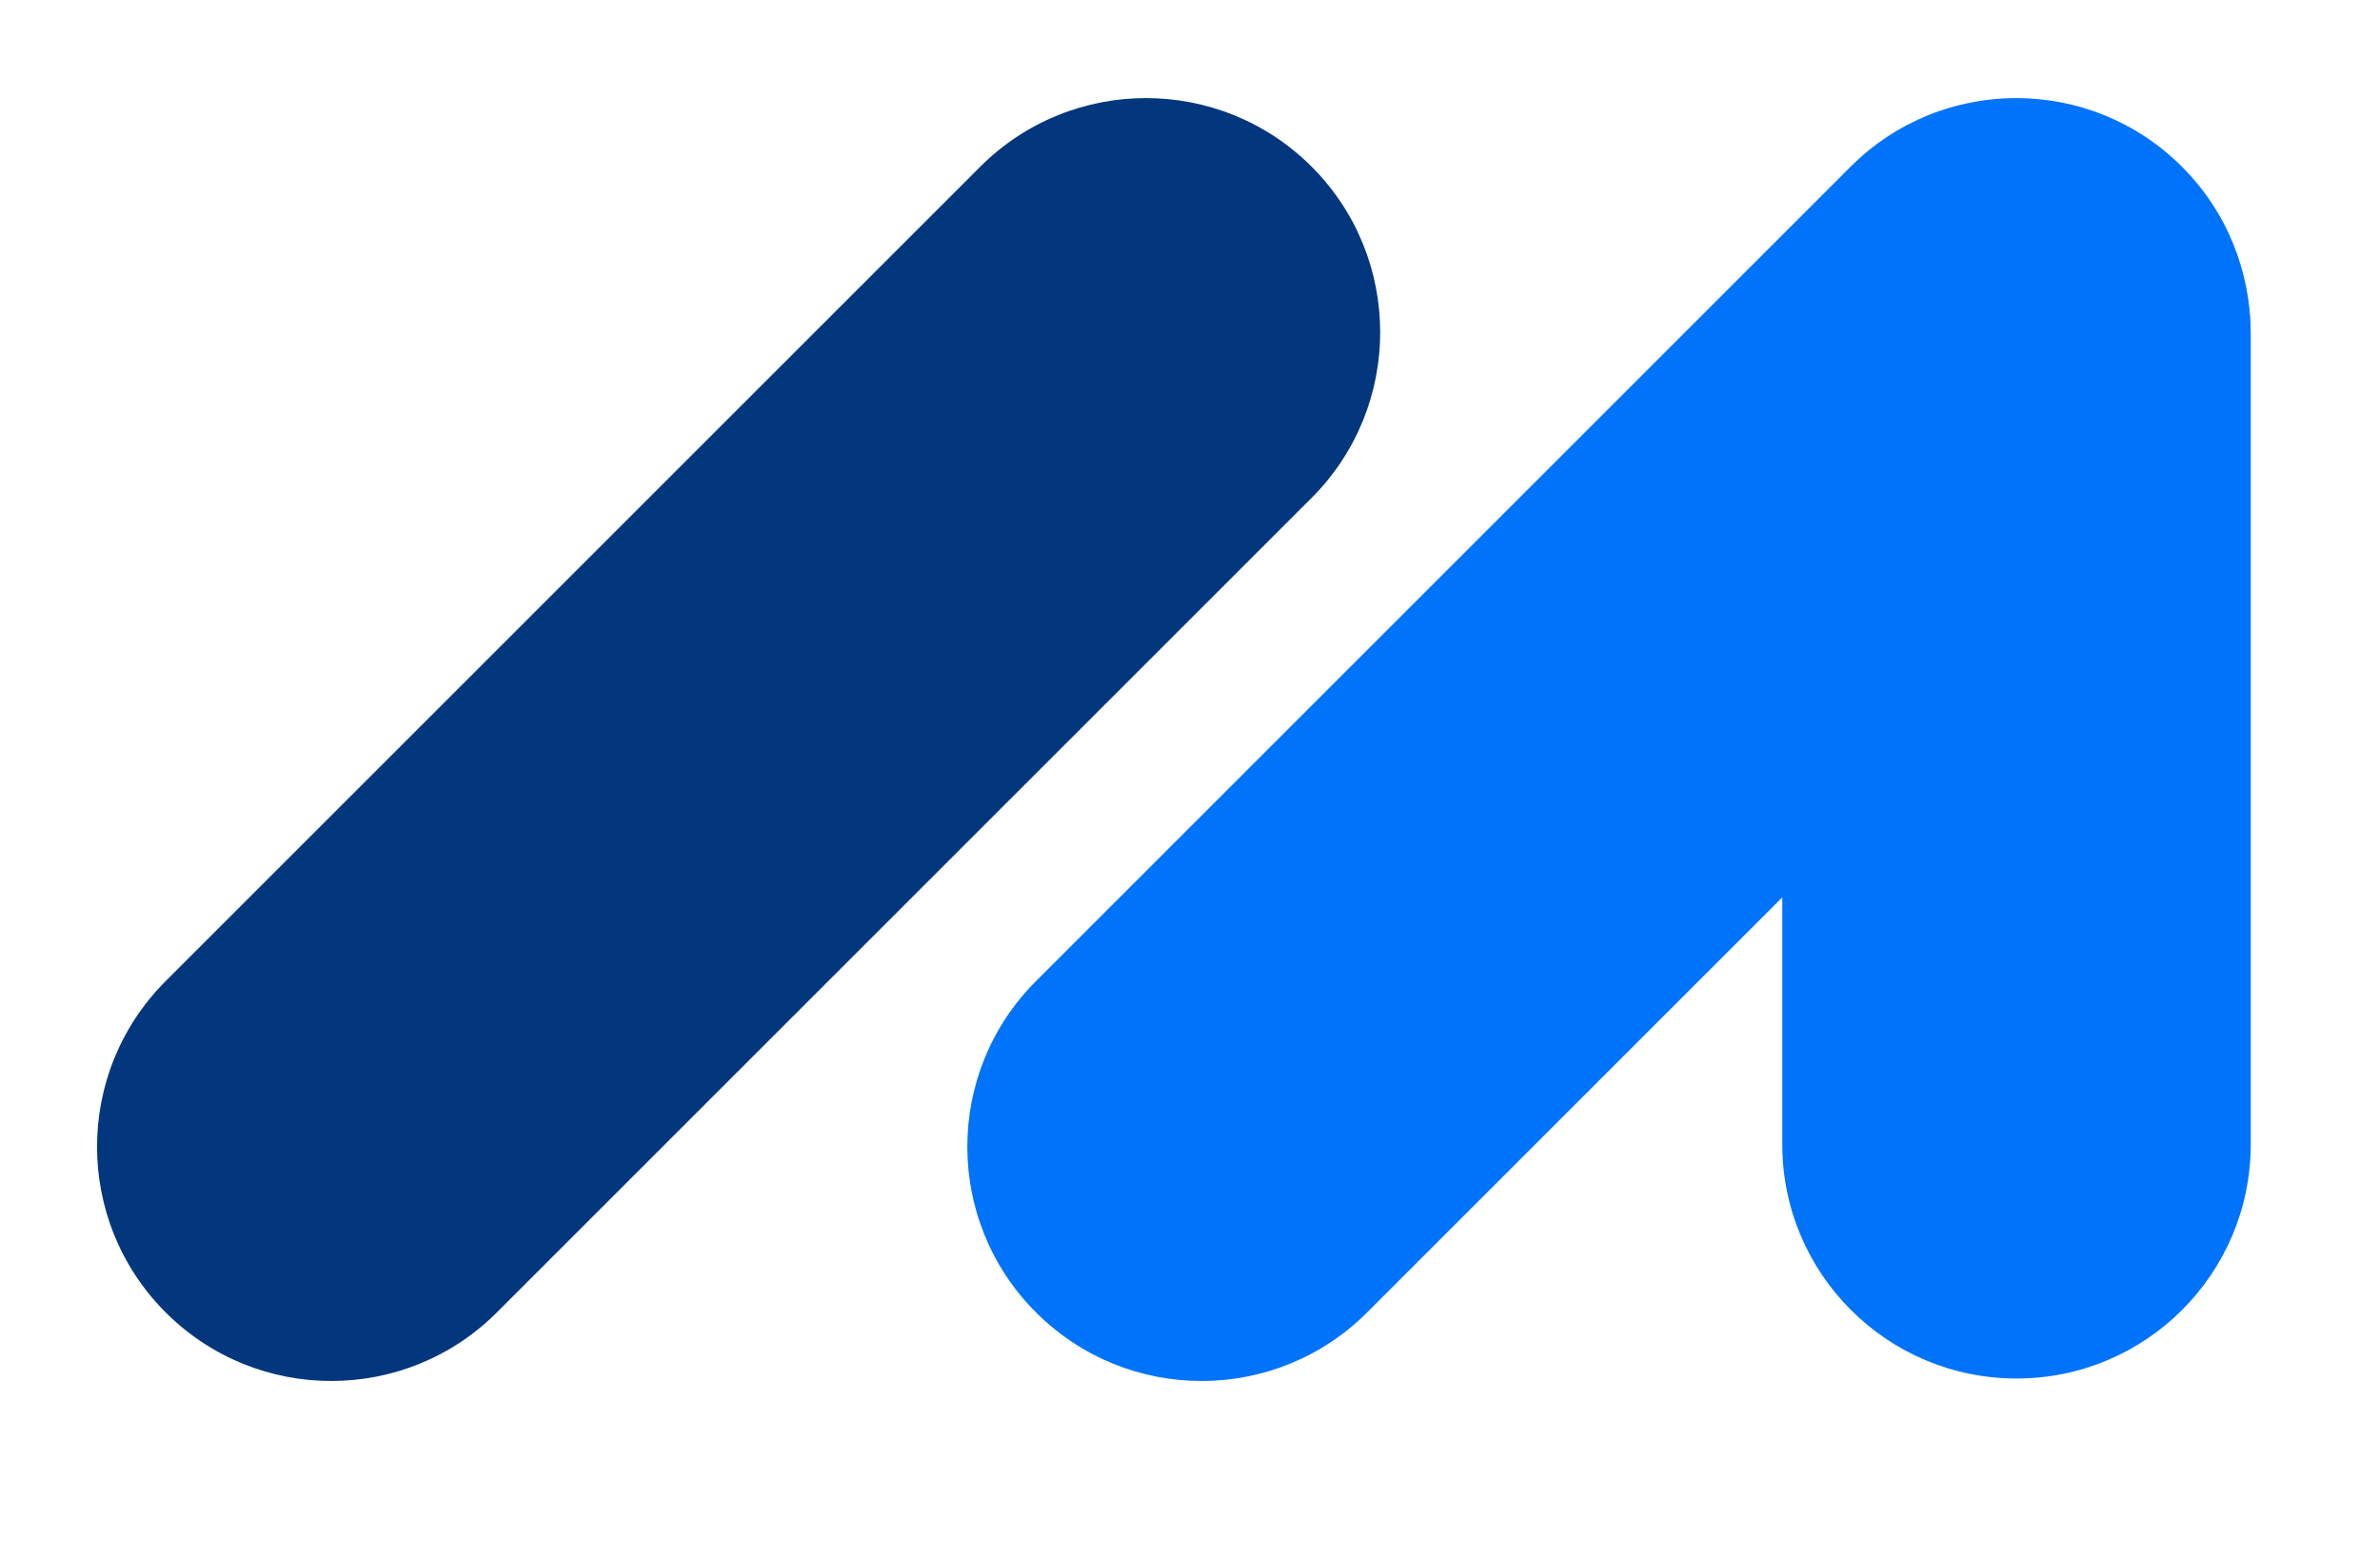
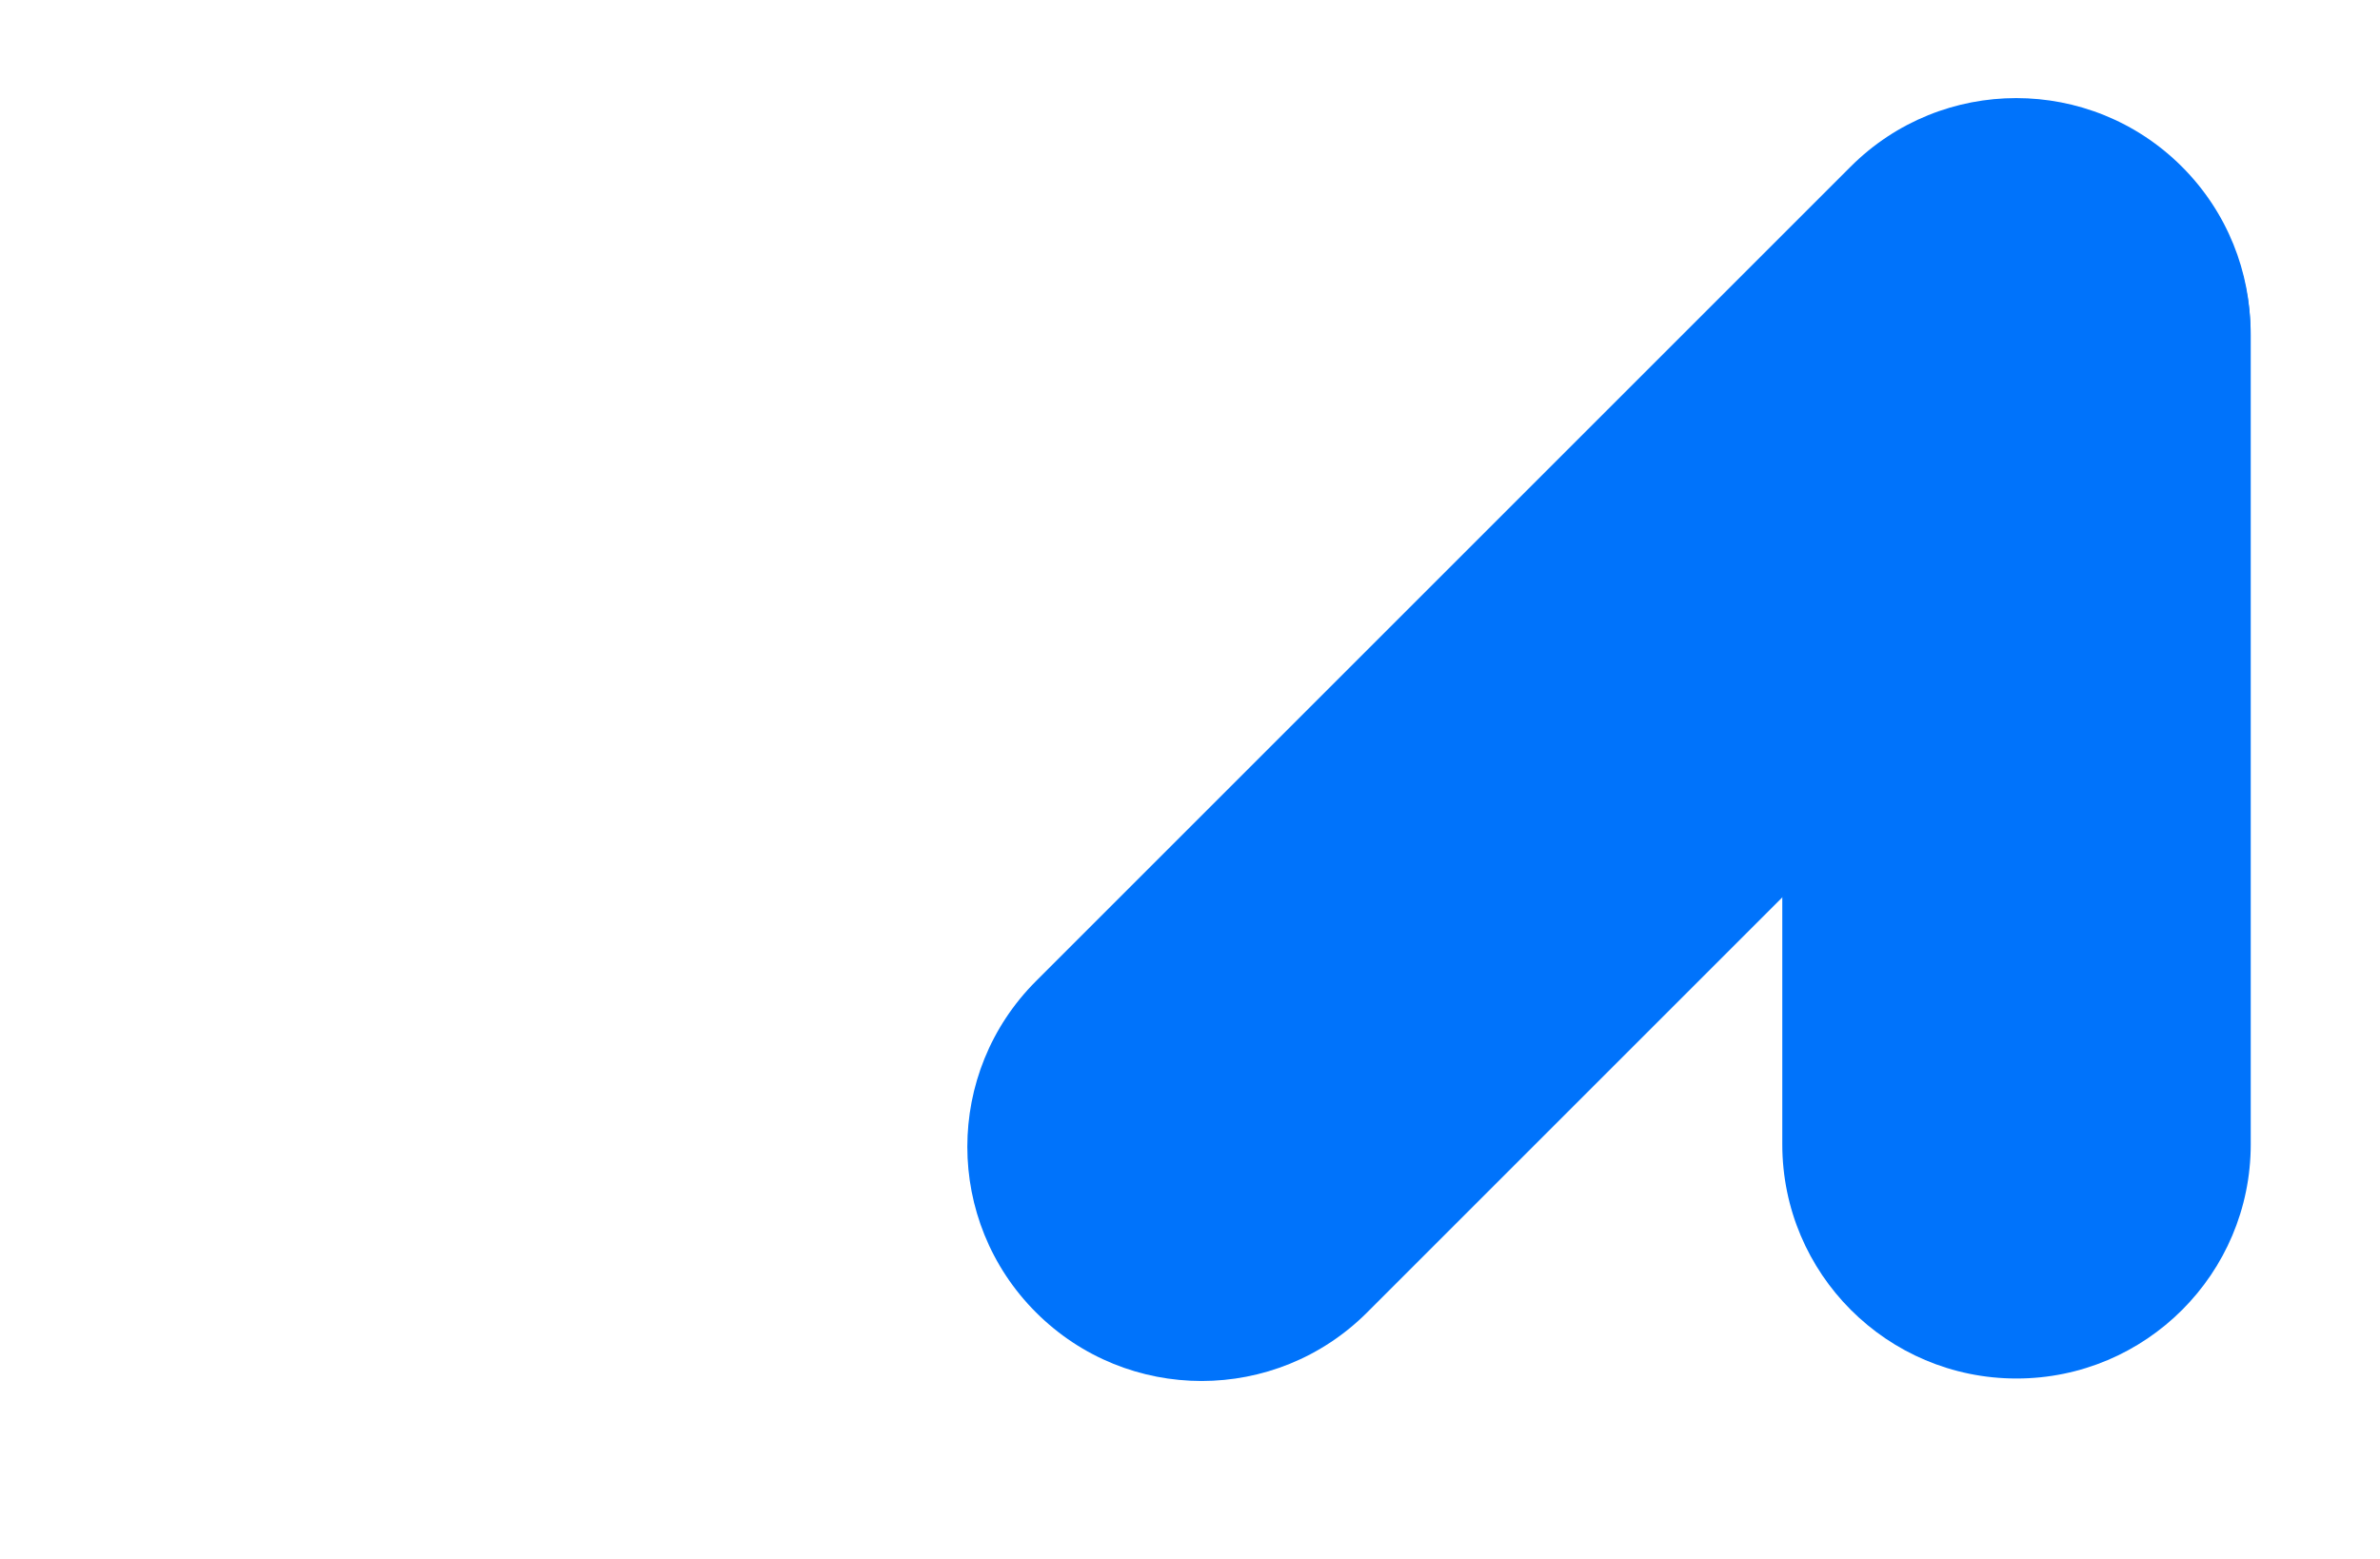
<svg xmlns="http://www.w3.org/2000/svg" width="29" height="19" viewBox="0 0 29 19" fill="none">
-   <path d="M2.018 15.995C0.904 14.88 0.904 13.073 2.018 11.958L11.945 2.031C13.06 0.917 14.867 0.917 15.982 2.031C17.096 3.146 17.096 4.953 15.982 6.068L6.055 15.995C4.94 17.11 3.133 17.11 2.018 15.995Z" fill="#02377E" />
  <path d="M12.623 15.995C11.508 14.88 11.508 13.073 12.623 11.958L22.55 2.031C23.664 0.917 25.471 0.917 26.586 2.031C27.701 3.146 27.701 4.953 26.586 6.068L16.659 15.995C15.545 17.11 13.738 17.11 12.623 15.995Z" fill="#0073FB" />
  <path d="M24.571 16.801C22.994 16.801 21.717 15.523 21.717 13.947L21.717 4.091C21.717 2.515 22.994 1.237 24.571 1.237C26.147 1.237 27.425 2.515 27.425 4.091L27.425 13.947C27.425 15.523 26.147 16.801 24.571 16.801Z" fill="#0073FB" />
</svg>